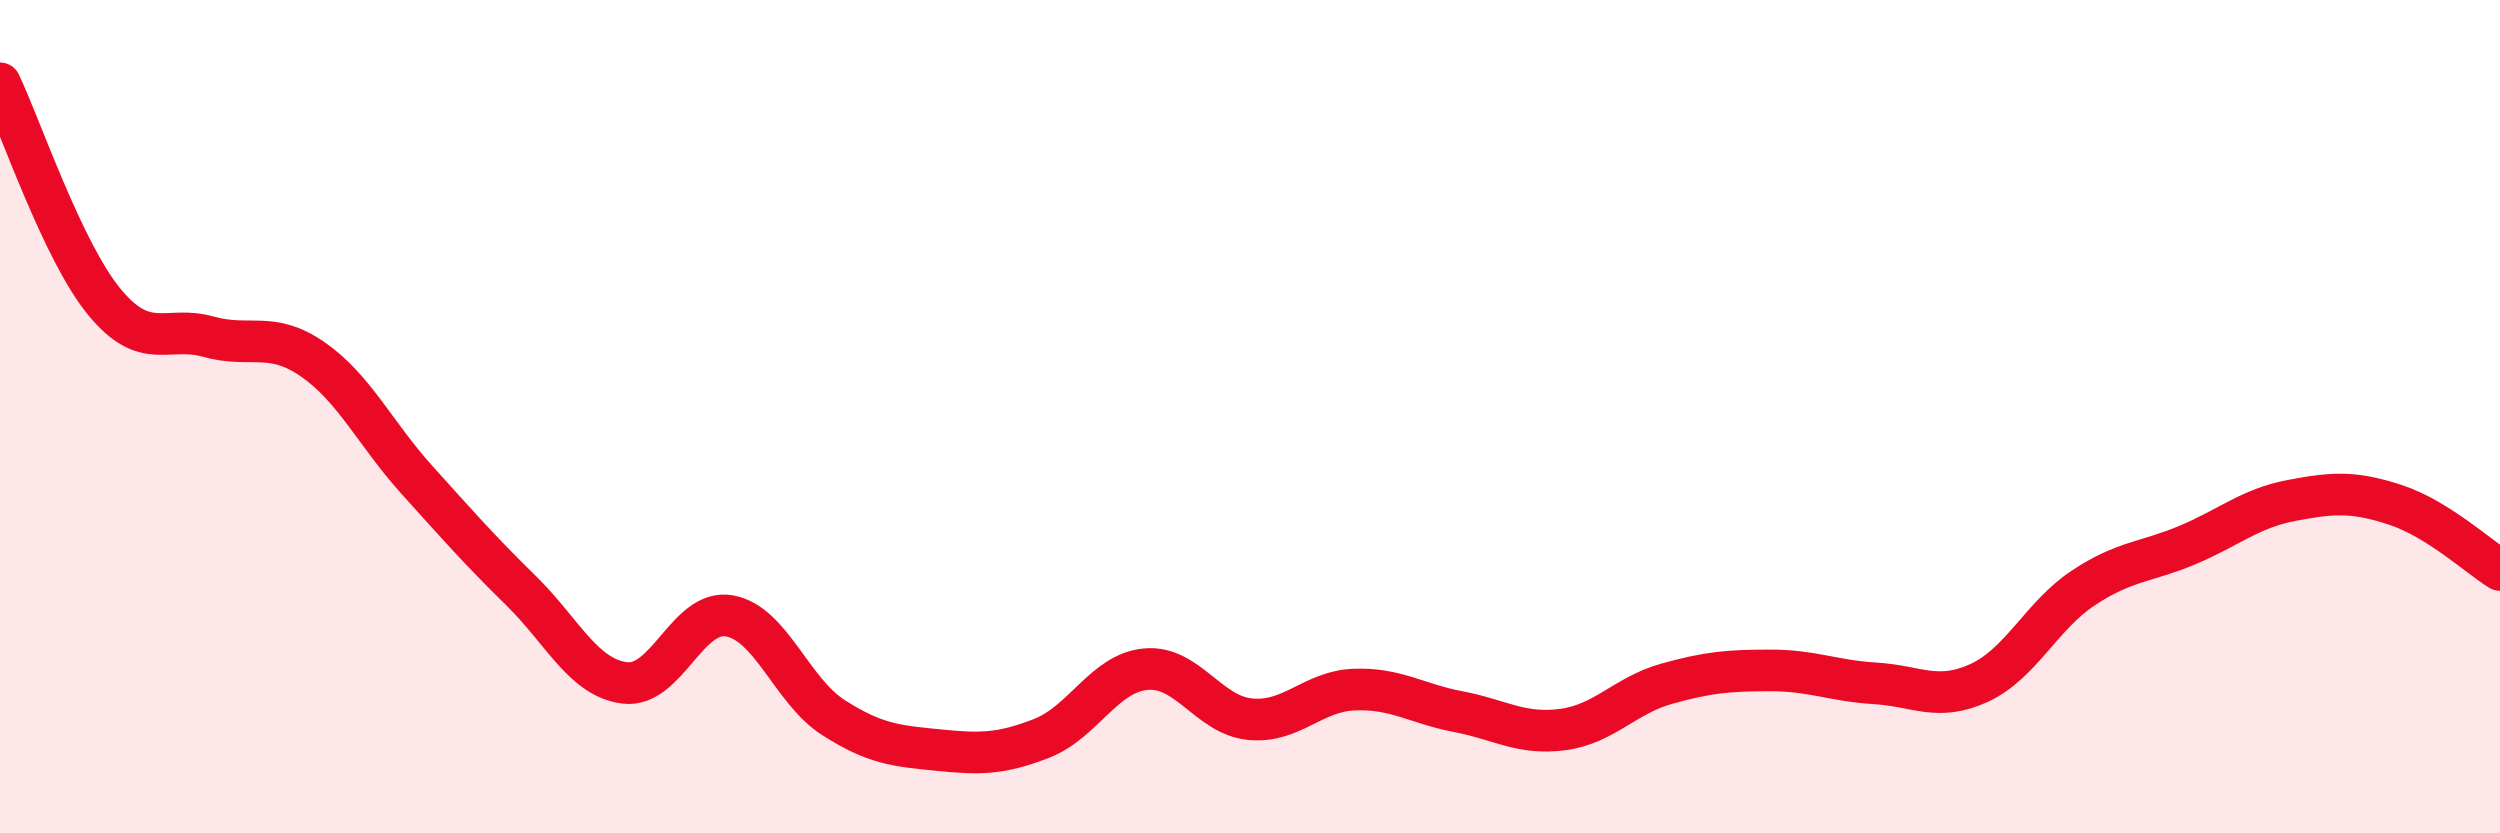
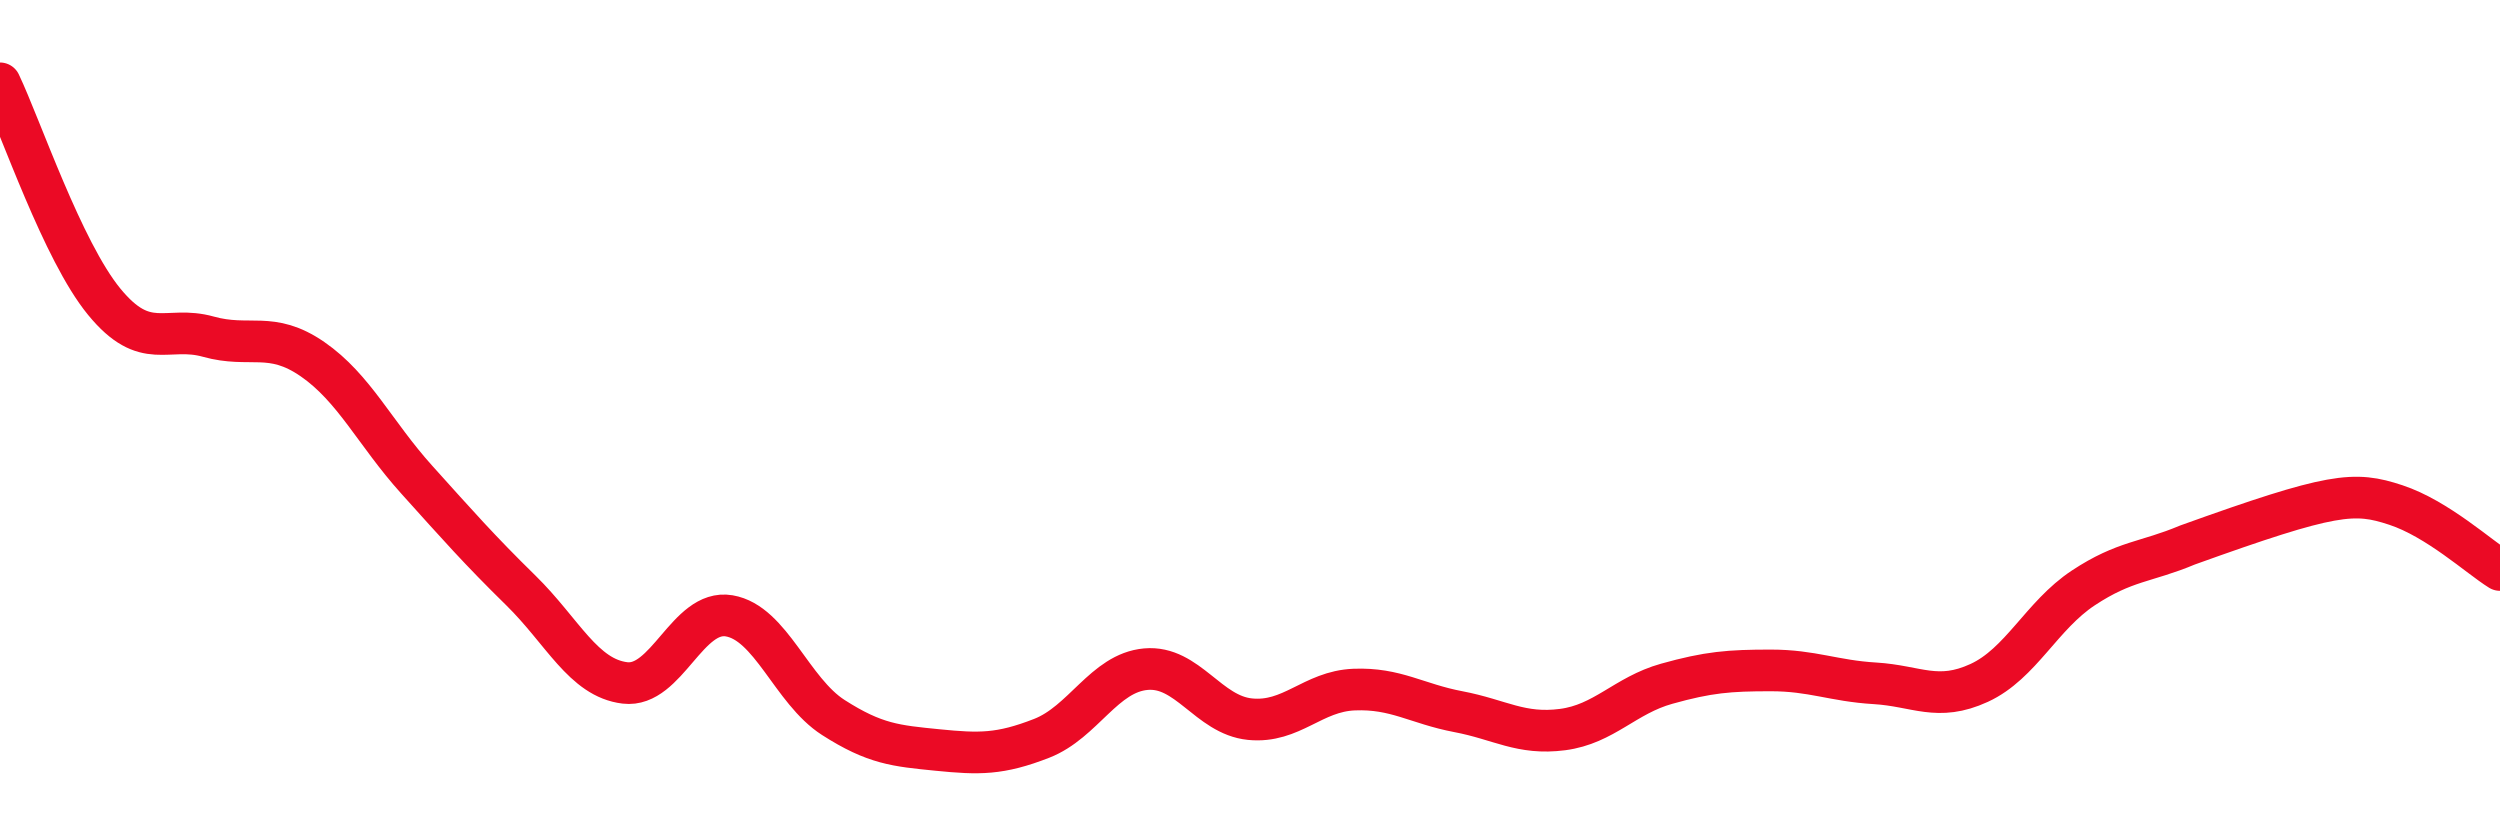
<svg xmlns="http://www.w3.org/2000/svg" width="60" height="20" viewBox="0 0 60 20">
-   <path d="M 0,2 C 0.5,3.05 1.5,6.02 2.5,7.24 C 3.5,8.46 4,7.8 5,8.08 C 6,8.36 6.5,7.93 7.5,8.62 C 8.5,9.31 9,10.4 10,11.51 C 11,12.62 11.5,13.19 12.5,14.17 C 13.5,15.15 14,16.27 15,16.39 C 16,16.51 16.5,14.61 17.5,14.78 C 18.5,14.95 19,16.58 20,17.22 C 21,17.86 21.5,17.9 22.5,18 C 23.5,18.1 24,18.11 25,17.72 C 26,17.33 26.5,16.15 27.5,16.06 C 28.5,15.97 29,17.16 30,17.26 C 31,17.36 31.5,16.59 32.5,16.55 C 33.5,16.51 34,16.89 35,17.08 C 36,17.27 36.5,17.64 37.5,17.51 C 38.5,17.38 39,16.69 40,16.41 C 41,16.13 41.5,16.09 42.5,16.09 C 43.5,16.09 44,16.34 45,16.4 C 46,16.46 46.5,16.85 47.5,16.39 C 48.5,15.93 49,14.77 50,14.11 C 51,13.45 51.5,13.5 52.5,13.08 C 53.5,12.66 54,12.2 55,12.01 C 56,11.82 56.5,11.79 57.5,12.12 C 58.5,12.45 59.5,13.37 60,13.68L60 20L0 20Z" fill="#EB0A25" opacity="0.1" stroke-linecap="round" stroke-linejoin="round" />
-   <path d="M 0,2 C 0.5,3.05 1.5,6.02 2.5,7.24 C 3.5,8.46 4,7.8 5,8.08 C 6,8.36 6.5,7.93 7.5,8.62 C 8.5,9.31 9,10.4 10,11.51 C 11,12.62 11.5,13.19 12.5,14.17 C 13.5,15.15 14,16.27 15,16.39 C 16,16.51 16.5,14.61 17.5,14.78 C 18.5,14.95 19,16.58 20,17.22 C 21,17.86 21.5,17.9 22.5,18 C 23.5,18.1 24,18.11 25,17.72 C 26,17.33 26.5,16.15 27.5,16.06 C 28.5,15.97 29,17.16 30,17.26 C 31,17.36 31.5,16.59 32.5,16.55 C 33.5,16.51 34,16.89 35,17.08 C 36,17.27 36.5,17.64 37.5,17.51 C 38.5,17.38 39,16.69 40,16.41 C 41,16.13 41.5,16.09 42.5,16.09 C 43.5,16.09 44,16.34 45,16.4 C 46,16.46 46.5,16.85 47.5,16.39 C 48.5,15.93 49,14.77 50,14.11 C 51,13.45 51.5,13.5 52.5,13.08 C 53.5,12.66 54,12.2 55,12.01 C 56,11.82 56.5,11.79 57.5,12.12 C 58.5,12.45 59.5,13.37 60,13.68" stroke="#EB0A25" stroke-width="1" fill="none" stroke-linecap="round" stroke-linejoin="round" />
+   <path d="M 0,2 C 0.5,3.05 1.5,6.02 2.5,7.24 C 3.5,8.46 4,7.8 5,8.08 C 6,8.36 6.5,7.93 7.5,8.62 C 8.5,9.31 9,10.4 10,11.51 C 11,12.62 11.5,13.19 12.5,14.17 C 13.5,15.15 14,16.27 15,16.39 C 16,16.51 16.5,14.61 17.5,14.78 C 18.5,14.95 19,16.58 20,17.22 C 21,17.86 21.5,17.9 22.5,18 C 23.5,18.1 24,18.11 25,17.72 C 26,17.33 26.5,16.15 27.5,16.06 C 28.5,15.97 29,17.16 30,17.26 C 31,17.36 31.5,16.59 32.5,16.55 C 33.5,16.51 34,16.89 35,17.08 C 36,17.27 36.5,17.64 37.5,17.51 C 38.5,17.38 39,16.69 40,16.41 C 41,16.13 41.5,16.09 42.5,16.09 C 43.5,16.09 44,16.34 45,16.4 C 46,16.46 46.5,16.85 47.5,16.39 C 48.5,15.93 49,14.77 50,14.11 C 51,13.45 51.5,13.5 52.5,13.08 C 56,11.82 56.5,11.79 57.5,12.12 C 58.5,12.45 59.5,13.37 60,13.68" stroke="#EB0A25" stroke-width="1" fill="none" stroke-linecap="round" stroke-linejoin="round" />
</svg>